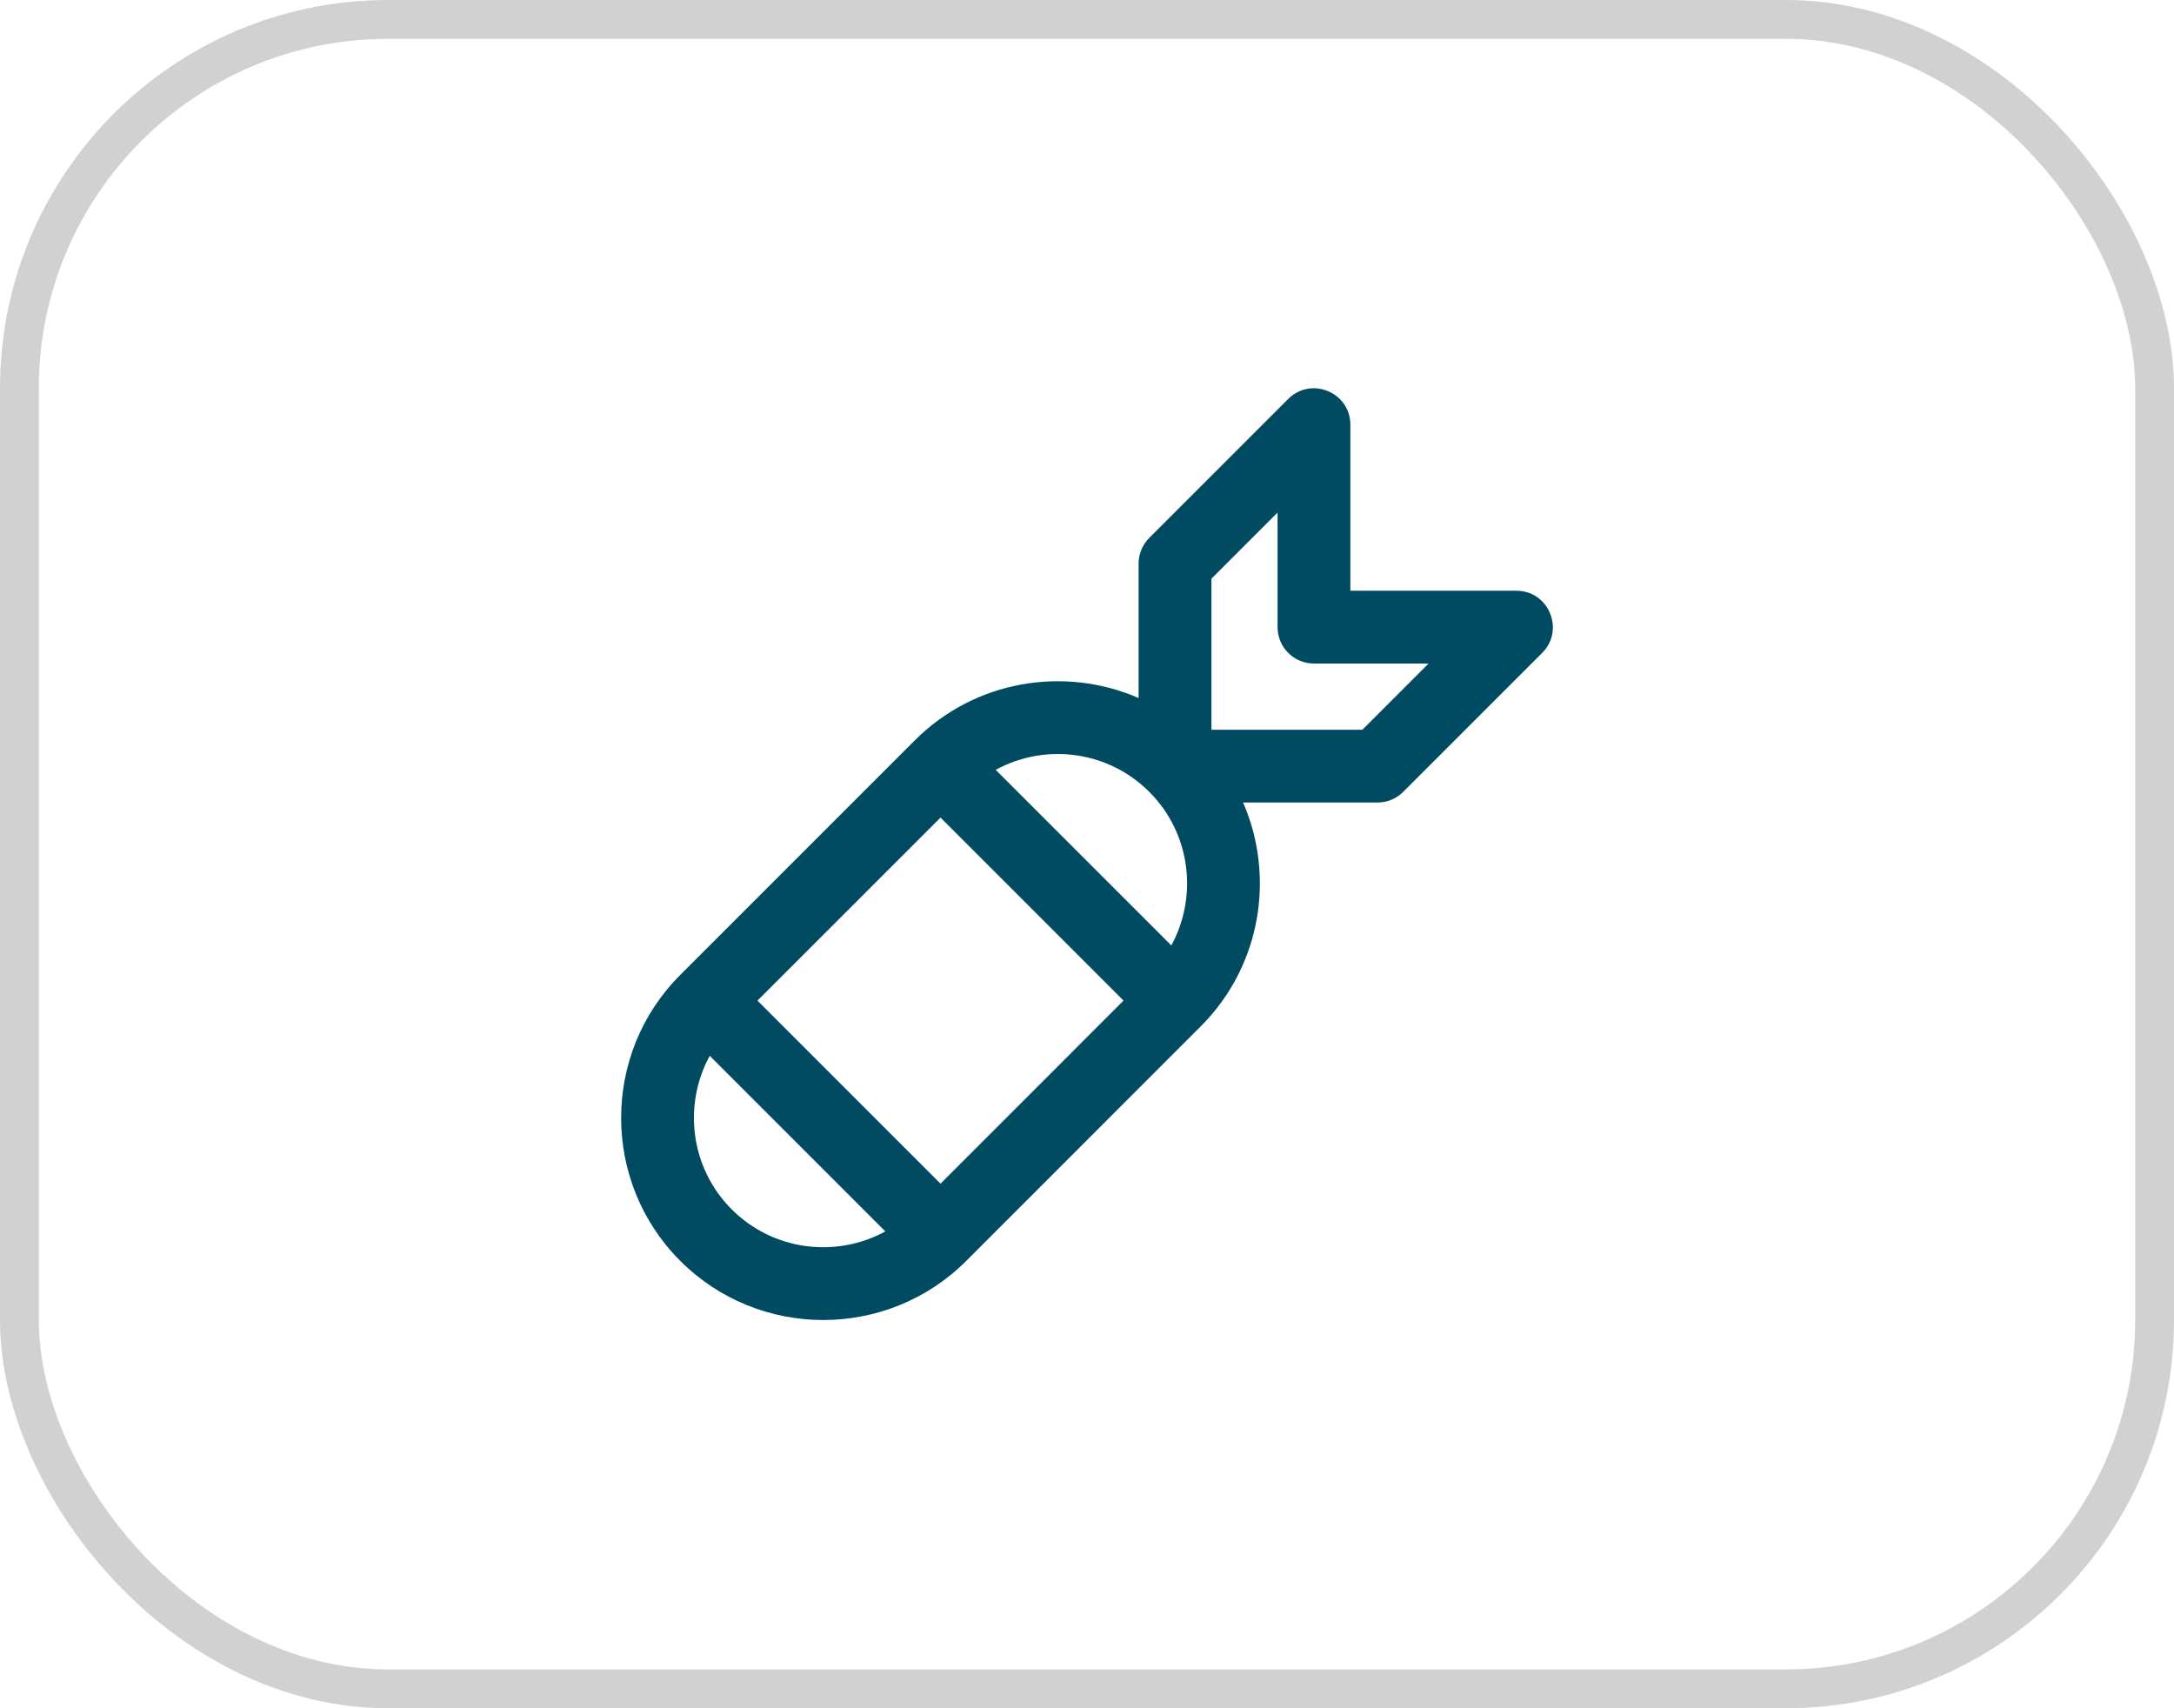
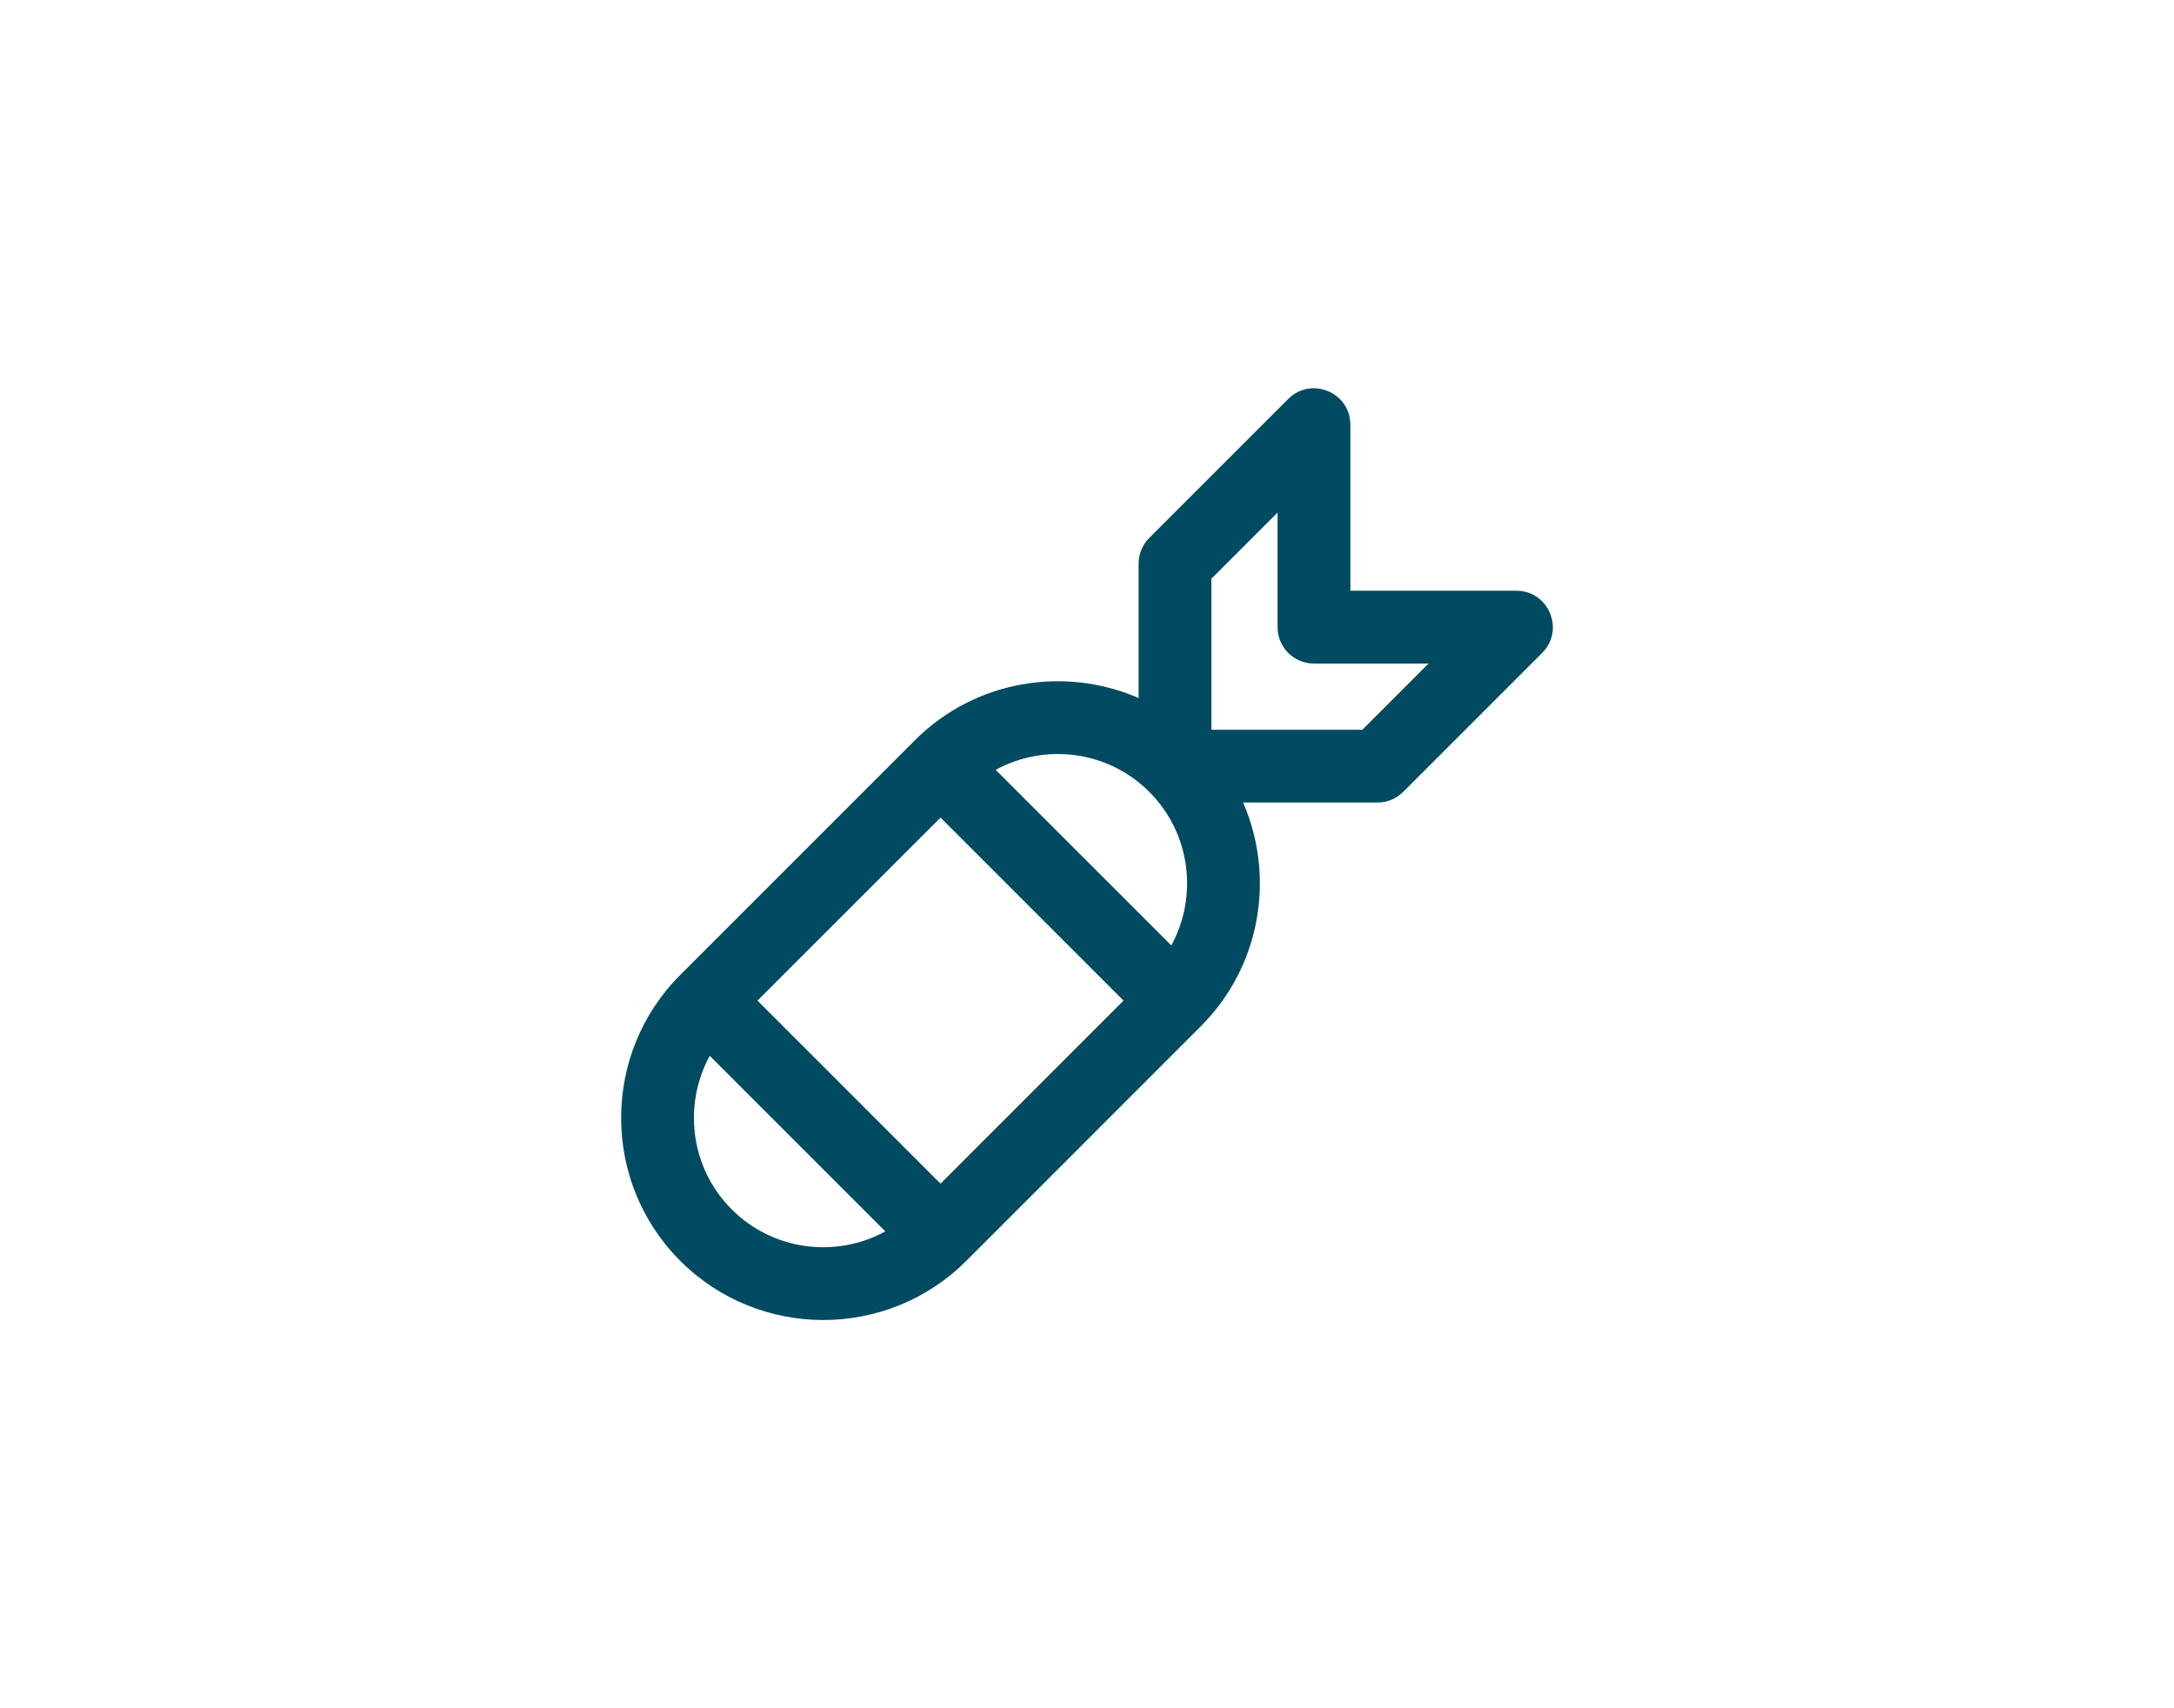
<svg xmlns="http://www.w3.org/2000/svg" width="56" height="44" viewBox="0 0 56 44" fill="none">
-   <rect x="0.5" y="0.5" width="55" height="43" rx="9.5" stroke="#1A1A1A" stroke-opacity="0.2" />
  <path d="M39.062 15.216H34.784V10.939C34.784 10.108 33.775 9.685 33.183 10.276L29.604 13.855C29.428 14.031 29.329 14.27 29.329 14.518L29.329 17.979C27.424 17.15 25.12 17.514 23.564 19.07L17.523 25.111C15.492 27.142 15.492 30.446 17.523 32.477C19.554 34.508 22.858 34.508 24.89 32.477L30.93 26.436C32.486 24.88 32.85 22.576 32.021 20.671L35.482 20.671C35.731 20.671 35.969 20.572 36.145 20.396L39.725 16.817C40.313 16.228 39.896 15.216 39.062 15.216ZM18.849 31.151C17.779 30.081 17.591 28.46 18.282 27.195L22.805 31.718C21.54 32.409 19.919 32.221 18.849 31.151ZM24.227 30.488L19.512 25.773L24.227 21.059L28.941 25.773L24.227 30.488ZM30.172 24.352L25.648 19.829C26.922 19.133 28.54 19.332 29.604 20.396C30.674 21.466 30.862 23.087 30.172 24.352ZM35.094 18.796L31.205 18.796L31.205 14.906L32.909 13.202V16.154C32.909 16.672 33.328 17.091 33.846 17.091H36.798L35.094 18.796Z" fill="#004B61" />
</svg>